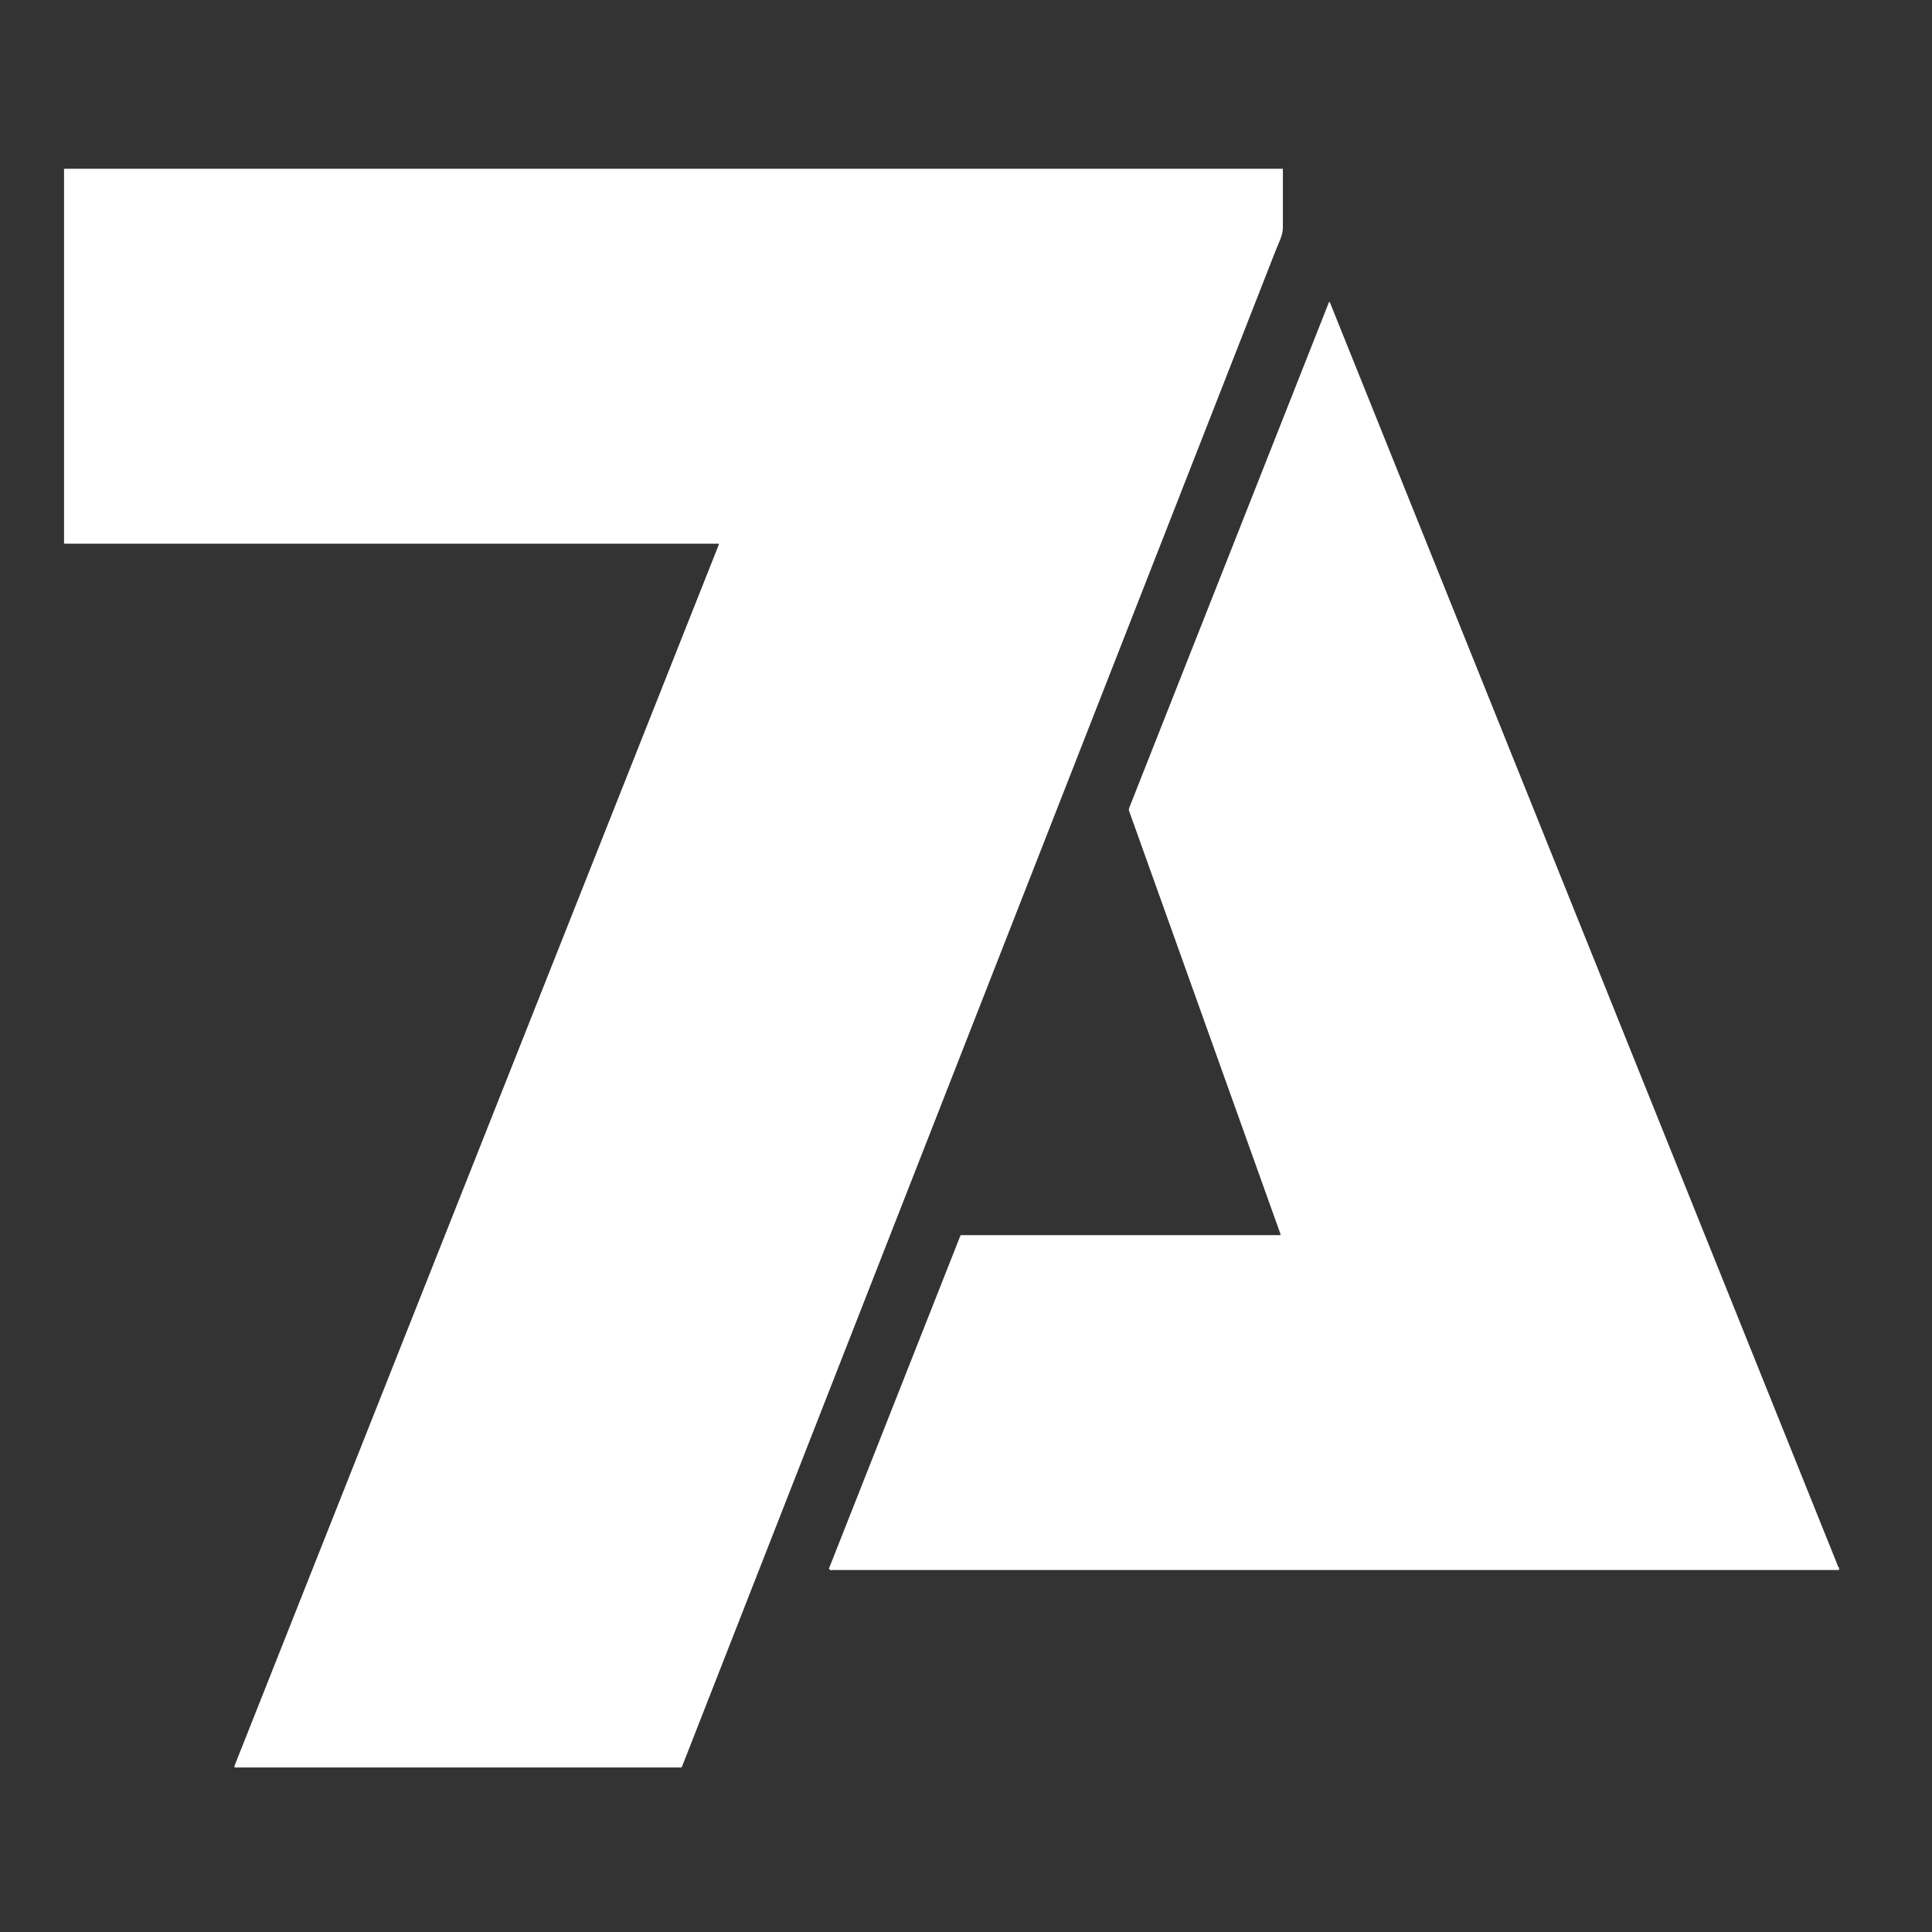
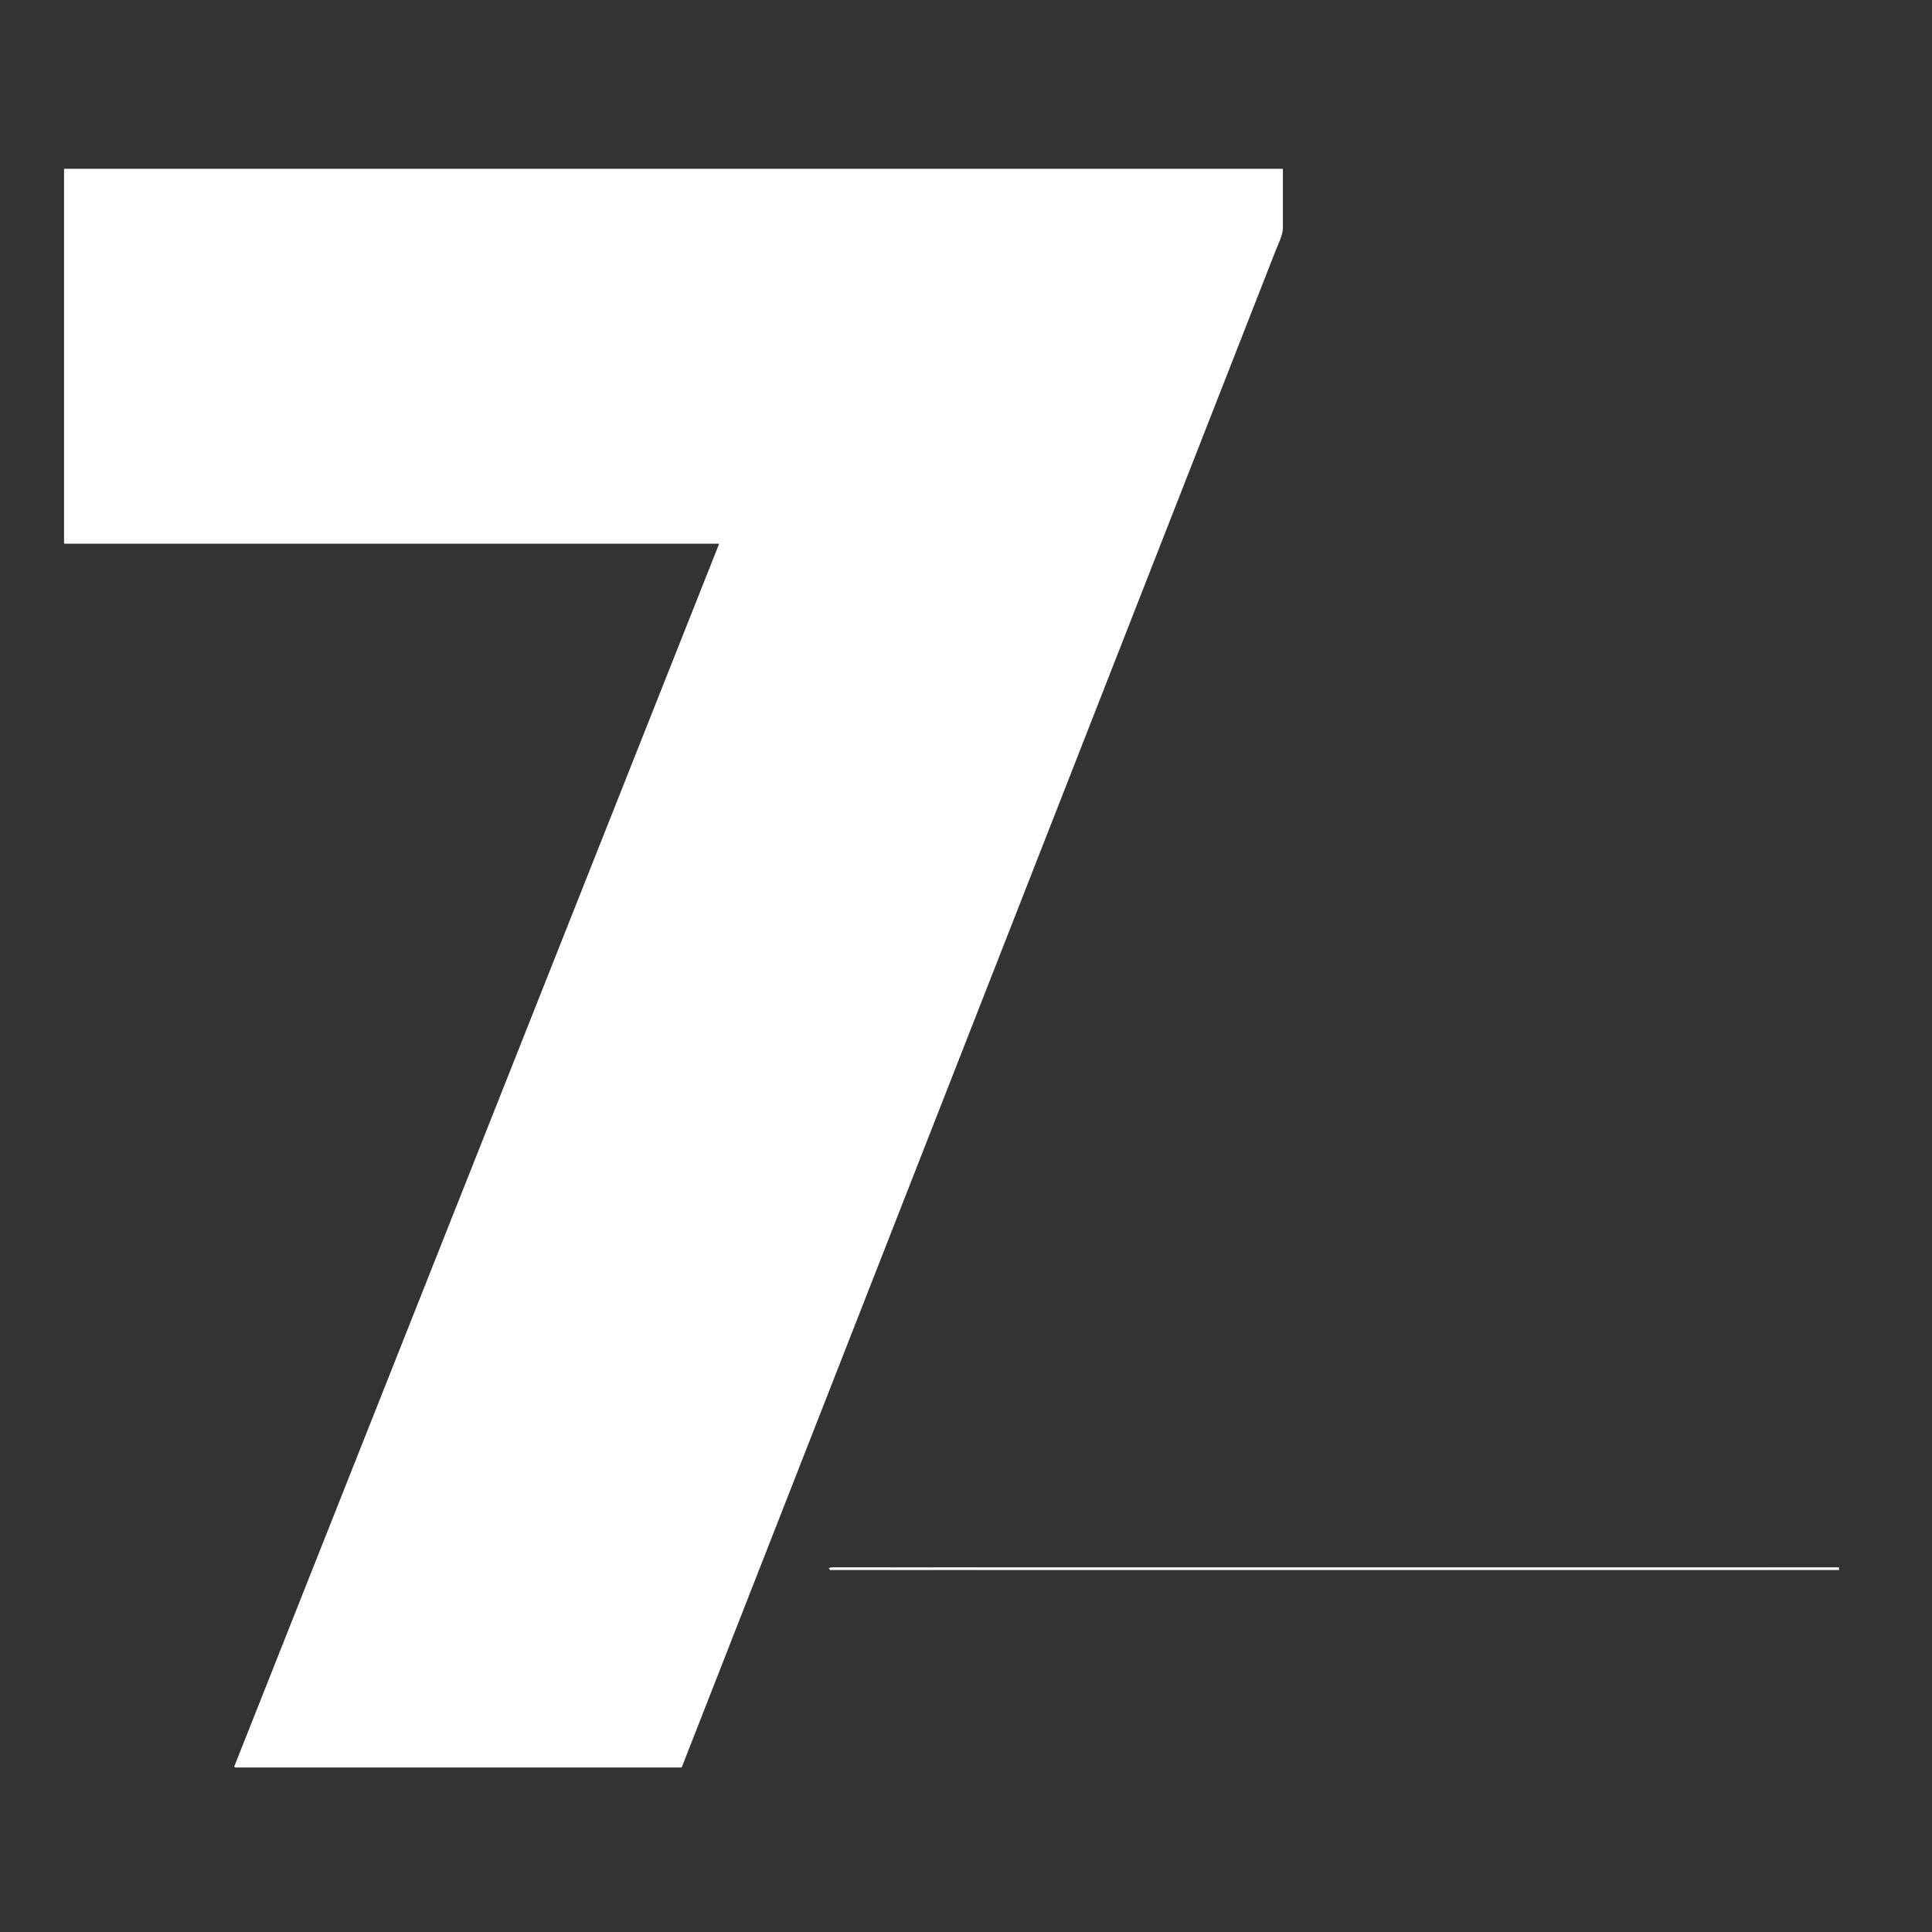
<svg xmlns="http://www.w3.org/2000/svg" id="Capa_1" x="0px" y="0px" viewBox="0 0 1448 1448" style="enable-background:new 0 0 1448 1448;" xml:space="preserve">
  <rect x="0" y="0" width="1448" height="1448" fill="#333333" stroke="none" />
  <style type="text/css">	.st0{fill:none;stroke:#FEFFFD;stroke-width:2;stroke-opacity:0.988;}	.st1{fill:#FFFFFF;}	.st2{fill:#FDFFFB;fill-opacity:0.976;}</style>
  <path class="st0" d="M1378.3,1175.7c-251.6,0-503.1,0-754.5,0c-1,0-1.7,0.2-2,0.5" />
  <path class="st1" d="M538.8,408c0.1-0.2,0-0.4-0.2-0.5c0,0-0.1,0-0.1,0H48.7c-0.4,0-0.7-0.3-0.7-0.7l0,0v-280c0-0.2,0.1-0.3,0.3-0.3 h912.9c0.2,0,0.3,0.1,0.3,0.3c0,14.7,0,29.3,0,43.9c0,5.6-3.2,11.4-5.7,17.8C807.5,567.1,659.3,945.7,511.1,1324.2 c-0.1,0.3-0.4,0.5-0.7,0.5l-333.9,0c-0.5,0-0.9-0.4-0.9-0.8c0-0.1,0-0.2,0.1-0.3L538.8,408z" />
-   <path class="st1" d="M1378.3,1175.7c-251.6,0-503.1,0-754.5,0c-1,0-1.7,0.2-2,0.5l-0.2-0.5c-0.1-0.3-0.2-0.6,0-0.9l98.2-248.7 c0.1-0.2,0.3-0.4,0.6-0.4h239c0.2,0,0.4-0.2,0.4-0.4c0,0,0-0.1,0-0.1L846.2,607.7c-0.2-0.6-0.2-1.3,0-1.9l149.7-379 c0.3-0.7,0.6-0.7,0.9,0L1378.3,1175.7z" />
-   <path class="st2" d="M1378.3,1175.7c-0.1,0.4-0.3,0.5-0.5,0.5c-252,0-504,0-756,0c0.3-0.3,1-0.5,2-0.5 C875.2,1175.8,1126.7,1175.8,1378.3,1175.7z" />
+   <path class="st2" d="M1378.3,1175.7c-0.1,0.4-0.3,0.5-0.5,0.5c-252,0-504,0-756,0C875.2,1175.8,1126.7,1175.8,1378.3,1175.7z" />
</svg>